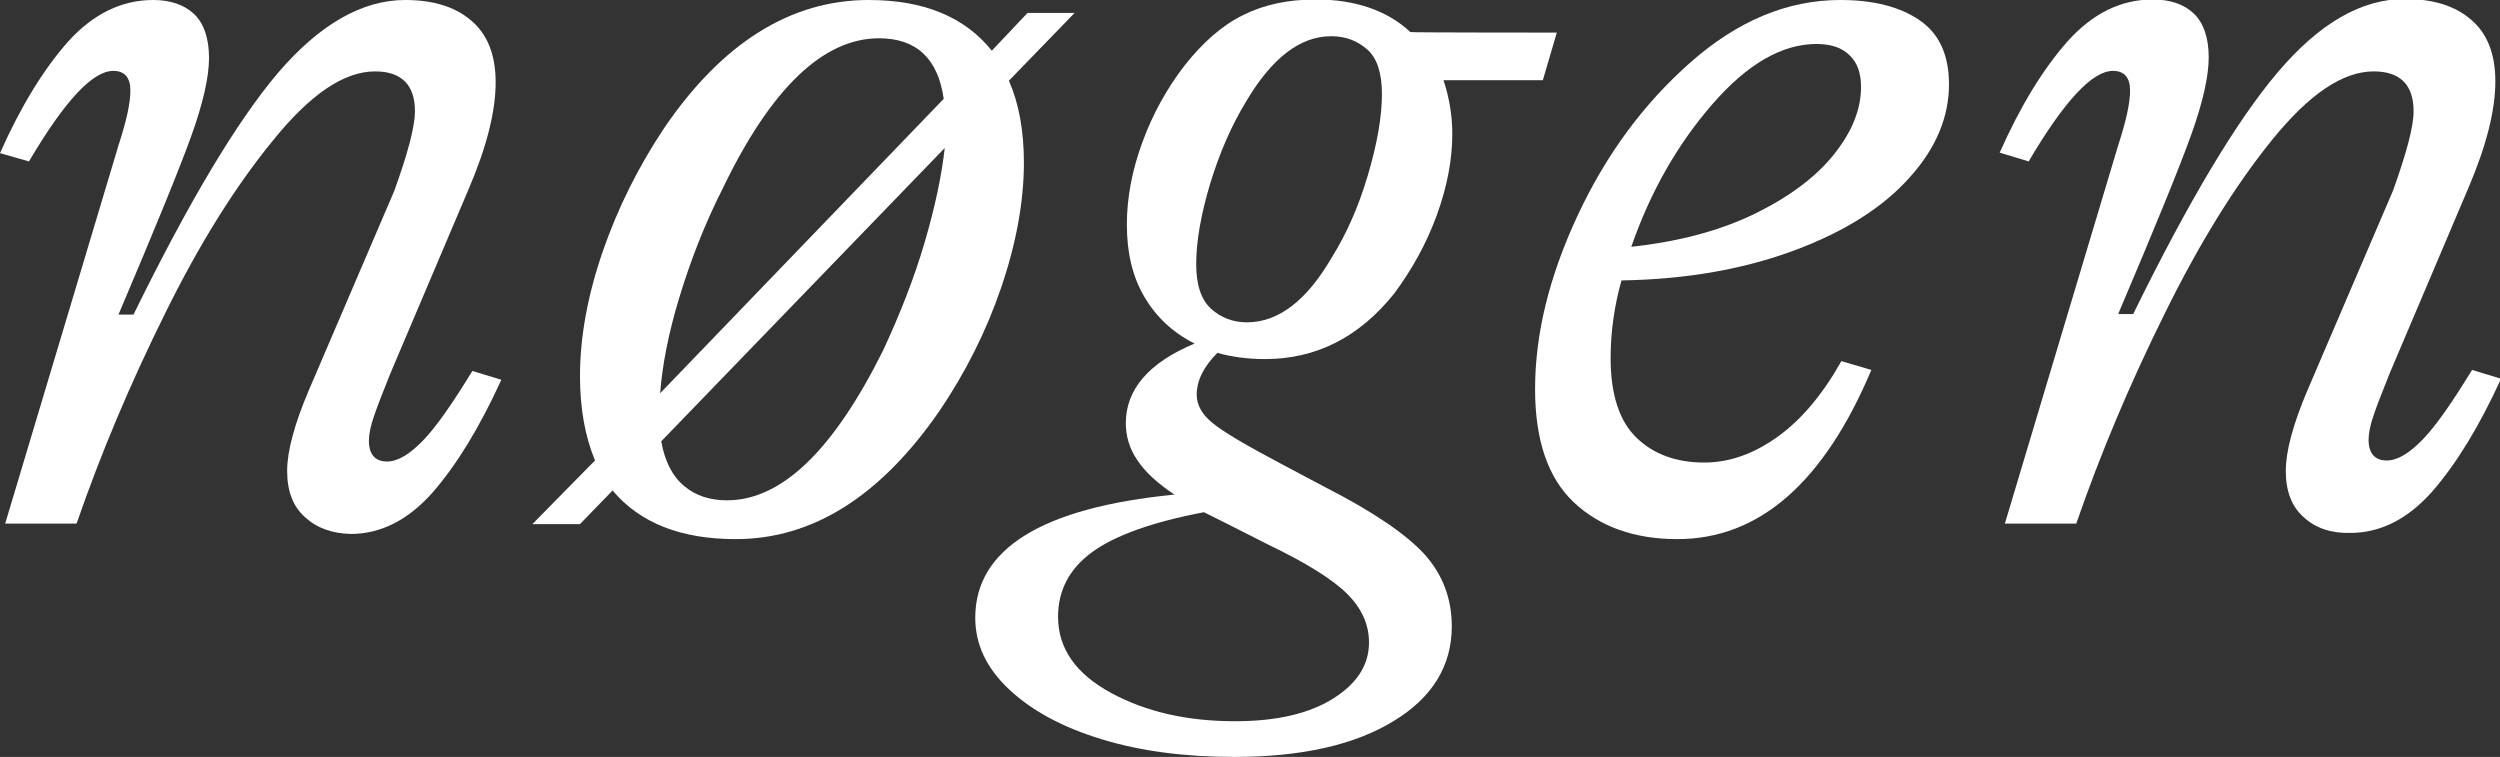
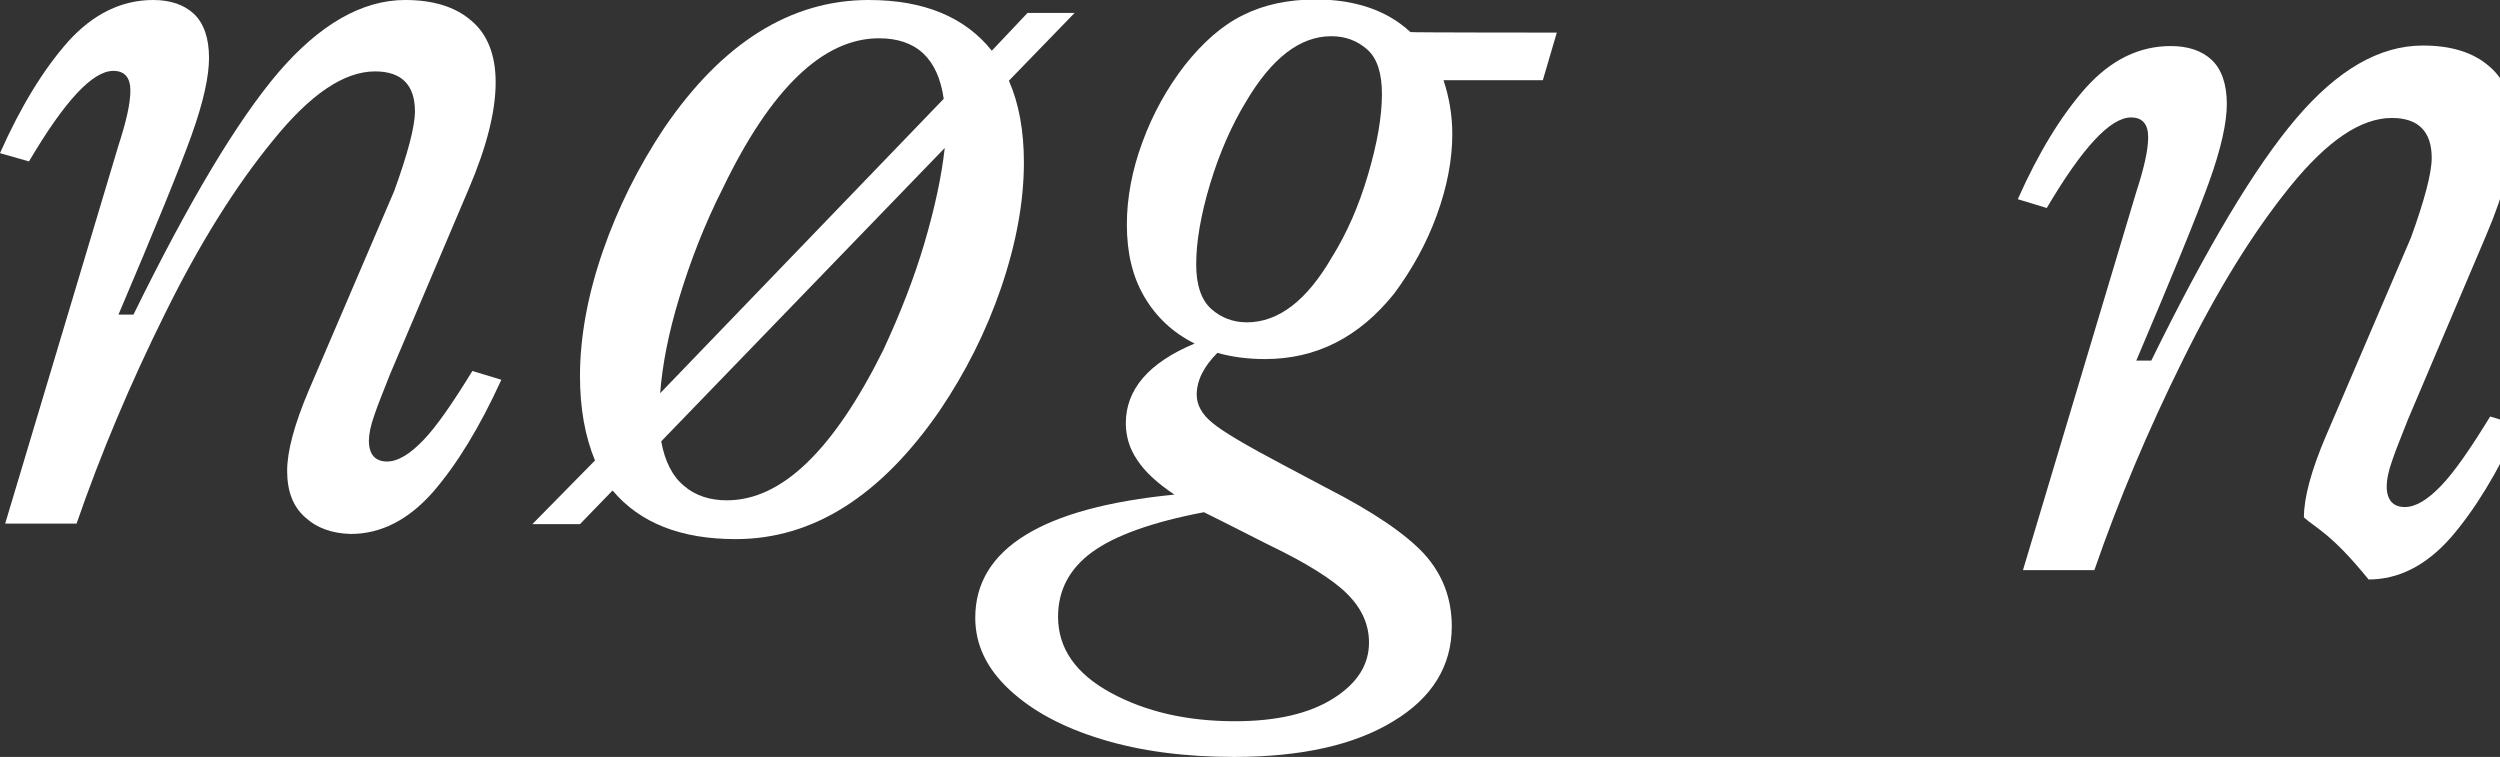
<svg xmlns="http://www.w3.org/2000/svg" version="1.1" id="Capa_1" x="0px" y="0px" width="483.2px" height="146.3px" viewBox="0 0 483.2 146.3" style="enable-background:new 0 0 483.2 146.3;" xml:space="preserve">
  <rect x="0" y="0" width="483.2" height="146.3" fill="#333333" stroke="none" />
  <style type="text/css">
	.st0{fill:#FFFFFF;}
</style>
  <g>
    <g>
      <path class="st0" d="M59,100c-2.4-2.1-3.5-5.1-3.5-9c0-3.8,1.4-9,4.2-15.6l16.5-38.5c2.6-7.2,4-12.4,4-15.4c0-5.1-2.6-7.7-7.7-7.7    c-6,0-12.5,4.4-19.7,13.3C45.5,36,38.5,47.2,31.9,60.6c-6.7,13.5-12.4,27-17.1,40.6H1l21.9-73.1c1.5-4.6,2.3-8.1,2.3-10.6    c0-2.5-1.1-3.8-3.3-3.8c-4,0-9.4,5.8-16.3,17.5L0,29.6c4-9,8.4-16.2,13.2-21.6C18,2.7,23.5,0,29.6,0c3.3,0,6,0.9,7.9,2.7    c1.9,1.8,2.9,4.7,2.9,8.5c0,3.6-1.1,8.6-3.4,15c-2.3,6.4-7,17.9-14.1,34.6h2.9c10.7-21.8,20-37.4,28-46.8C61.8,4.7,70,0,78.3,0    c5.4,0,9.7,1.3,12.8,4c3.1,2.6,4.7,6.6,4.7,11.9c0,5.6-1.7,12.4-5.2,20.6L75.4,72.3c-1.2,3.1-2.3,5.7-3,7.8    c-0.8,2.2-1.1,3.9-1.1,5.1c0,2.6,1.2,4,3.5,4c2.1,0,4.4-1.4,7-4.1c2.6-2.7,5.7-7.2,9.5-13.4l5.6,1.7c-4.2,9.2-8.6,16.4-13.3,21.8    c-4.7,5.3-10,8-15.8,8C64.2,103.1,61.3,102.1,59,100z" />
      <path class="st0" d="M207.7,2.5L195,15.6c1.9,4.3,2.9,9.6,2.9,15.8c0,7.6-1.5,15.7-4.4,24.2c-2.9,8.5-6.9,16.4-11.9,23.8    c-11.4,16.5-24.5,24.8-39.4,24.8c-10.6,0-18.5-3.1-23.8-9.4l-6.3,6.5h-9.2L115,89c-1.9-4.6-2.9-10-2.9-16.3    c0-7.6,1.5-15.7,4.4-24.1c2.9-8.4,6.9-16.4,11.9-23.9C139.6,8.3,152.8,0,167.9,0c10.7,0,18.6,3.3,23.8,9.8l6.9-7.3H207.7z     M131.3,57.5c-2.1,6.9-3.3,13.1-3.7,18.5l54.8-56.9c-1.1-7.8-5.3-11.7-12.5-11.7c-10.8,0-20.9,9.7-30.2,29    C136.1,43.5,133.4,50.6,131.3,57.5z M178.7,46.9c2-6.8,3.3-12.9,3.9-18.3l-54.8,56.7c0.7,3.9,2.2,6.8,4.4,8.6    c2.2,1.9,5,2.8,8.3,2.8c10.6,0,20.6-9.7,30.2-29C174,60.6,176.7,53.7,178.7,46.9z" />
      <path class="st0" d="M300.9,6.3l-2.7,9.2H279c1.1,3.3,1.7,6.8,1.7,10.4c0,5-1,10.2-3,15.7c-2,5.5-4.8,10.5-8.2,15.1    c-6.8,8.5-15.1,12.7-25,12.7c-3.3,0-6.4-0.4-9.2-1.2c-2.6,2.6-4,5.3-4,8.1c0,1.9,1,3.8,3,5.4c2,1.7,6.6,4.4,13.6,8.1l8.3,4.4    c9.2,4.7,15.5,9,19.1,12.9c3.5,3.9,5.3,8.5,5.3,14c0,7.6-3.8,13.8-11.3,18.3c-7.5,4.6-17.8,6.9-30.8,6.9c-9.4,0-18-1.1-25.5-3.4    c-7.6-2.3-13.5-5.5-17.9-9.6c-4.4-4.1-6.6-8.7-6.6-13.9c0-13.3,12.9-21.3,38.5-23.8c-3.3-2.2-5.7-4.4-7.2-6.7    c-1.5-2.2-2.2-4.6-2.2-7.1c0-6.5,4.4-11.7,13.3-15.4c-4.2-2.1-7.4-5.1-9.7-9c-2.3-3.9-3.4-8.5-3.4-14c0-5.1,1-10.5,3-15.9    c2-5.5,4.8-10.5,8.2-14.9c3.5-4.4,7.2-7.7,11.3-9.7c4-2,8.7-3,14-3c7.6,0,13.8,2.1,18.3,6.3C272.7,6.3,300.9,6.3,300.9,6.3z     M237.3,101.3l-4.6-2.3c-10,1.9-17.2,4.5-21.6,7.7c-4.4,3.2-6.6,7.4-6.6,12.5c0,6.1,3.4,11,10.2,14.7c6.8,3.7,14.8,5.5,24,5.5    c8.1,0,14.4-1.5,19-4.4c4.6-2.9,6.9-6.5,6.9-10.8c0-3.5-1.4-6.6-4.2-9.4c-2.8-2.8-7.9-6-15.4-9.6L237.3,101.3z M264.4,33.8    c1.8-6.1,2.7-11.3,2.7-15.6c0-4-0.9-6.9-2.8-8.6c-1.9-1.7-4.2-2.6-7-2.6c-6,0-11.5,4.2-16.5,12.7c-2.8,4.6-5.1,9.9-6.9,15.8    c-1.8,6-2.7,11.2-2.7,15.6c0,4,1,6.9,2.9,8.6c1.9,1.7,4.2,2.6,6.9,2.6c6.1,0,11.6-4.2,16.5-12.7C260.3,45.1,262.6,39.9,264.4,33.8    z" />
-       <path class="st0" d="M369,34.4c-5.1,5.7-12.5,10.4-22.2,14c-9.7,3.6-20.8,5.6-33.4,5.8c-1.4,5-2.1,10-2.1,15    c0,7.1,1.7,12.2,5,15.4c3.3,3.2,7.7,4.8,13.1,4.8c4.9,0,9.6-1.7,14.2-5s8.7-8.2,12.3-14.6l5.8,1.7c-9.2,21.8-21.7,32.7-37.5,32.7    c-8.3,0-15-2.4-20-7.1c-5-4.7-7.5-12-7.5-21.9c0-10.6,2.7-21.7,8.2-33.5c5.5-11.8,12.8-21.7,21.9-29.7c9.1-8,18.7-12,28.9-12    c6.4,0,11.5,1.3,15.3,3.9c3.8,2.6,5.7,6.7,5.7,12.4C376.7,22.6,374.2,28.7,369,34.4z M331,20.1c-6.7,7.7-12,16.9-15.7,27.6    c9.2-1,17.1-3.1,23.9-6.4c6.7-3.3,11.8-7.1,15.3-11.5c3.5-4.4,5.2-8.7,5.2-13c0-2.6-0.7-4.7-2.2-6.1c-1.5-1.5-3.6-2.2-6.4-2.2    C344.4,8.5,337.7,12.4,331,20.1z" />
-       <path class="st0" d="M445.3,100c-2.4-2.1-3.5-5.1-3.5-9c0-3.8,1.4-9,4.2-15.6l16.5-38.5c2.6-7.2,4-12.4,4-15.4    c0-5.1-2.6-7.7-7.7-7.7c-6,0-12.5,4.4-19.7,13.3c-7.2,8.9-14.1,20.1-20.7,33.5c-6.7,13.5-12.4,27-17.1,40.6h-13.8l21.9-73.1    c1.5-4.6,2.3-8.1,2.3-10.6c0-2.5-1.1-3.8-3.3-3.8c-4,0-9.4,5.8-16.3,17.5l-5.6-1.7c4-9,8.4-16.2,13.2-21.6c4.8-5.3,10.2-8,16.4-8    c3.3,0,6,0.9,7.9,2.7c1.9,1.8,2.9,4.7,2.9,8.5c0,3.6-1.1,8.6-3.4,15c-2.3,6.4-7,17.9-14.1,34.6h2.9c10.7-21.8,20-37.4,28-46.8    c8-9.4,16.1-14.1,24.5-14.1c5.4,0,9.7,1.3,12.8,4c3.1,2.6,4.7,6.6,4.7,11.9c0,5.6-1.7,12.4-5.2,20.6l-15.2,35.8    c-1.2,3.1-2.3,5.7-3,7.8c-0.8,2.2-1.1,3.9-1.1,5.1c0,2.6,1.2,4,3.5,4c2.1,0,4.4-1.4,7-4.1c2.6-2.7,5.7-7.2,9.5-13.4l5.6,1.7    c-4.2,9.2-8.6,16.4-13.3,21.8c-4.7,5.3-10,8-15.8,8C450.6,103.1,447.6,102.1,445.3,100z" />
+       <path class="st0" d="M445.3,100c0-3.8,1.4-9,4.2-15.6l16.5-38.5c2.6-7.2,4-12.4,4-15.4    c0-5.1-2.6-7.7-7.7-7.7c-6,0-12.5,4.4-19.7,13.3c-7.2,8.9-14.1,20.1-20.7,33.5c-6.7,13.5-12.4,27-17.1,40.6h-13.8l21.9-73.1    c1.5-4.6,2.3-8.1,2.3-10.6c0-2.5-1.1-3.8-3.3-3.8c-4,0-9.4,5.8-16.3,17.5l-5.6-1.7c4-9,8.4-16.2,13.2-21.6c4.8-5.3,10.2-8,16.4-8    c3.3,0,6,0.9,7.9,2.7c1.9,1.8,2.9,4.7,2.9,8.5c0,3.6-1.1,8.6-3.4,15c-2.3,6.4-7,17.9-14.1,34.6h2.9c10.7-21.8,20-37.4,28-46.8    c8-9.4,16.1-14.1,24.5-14.1c5.4,0,9.7,1.3,12.8,4c3.1,2.6,4.7,6.6,4.7,11.9c0,5.6-1.7,12.4-5.2,20.6l-15.2,35.8    c-1.2,3.1-2.3,5.7-3,7.8c-0.8,2.2-1.1,3.9-1.1,5.1c0,2.6,1.2,4,3.5,4c2.1,0,4.4-1.4,7-4.1c2.6-2.7,5.7-7.2,9.5-13.4l5.6,1.7    c-4.2,9.2-8.6,16.4-13.3,21.8c-4.7,5.3-10,8-15.8,8C450.6,103.1,447.6,102.1,445.3,100z" />
    </g>
  </g>
</svg>